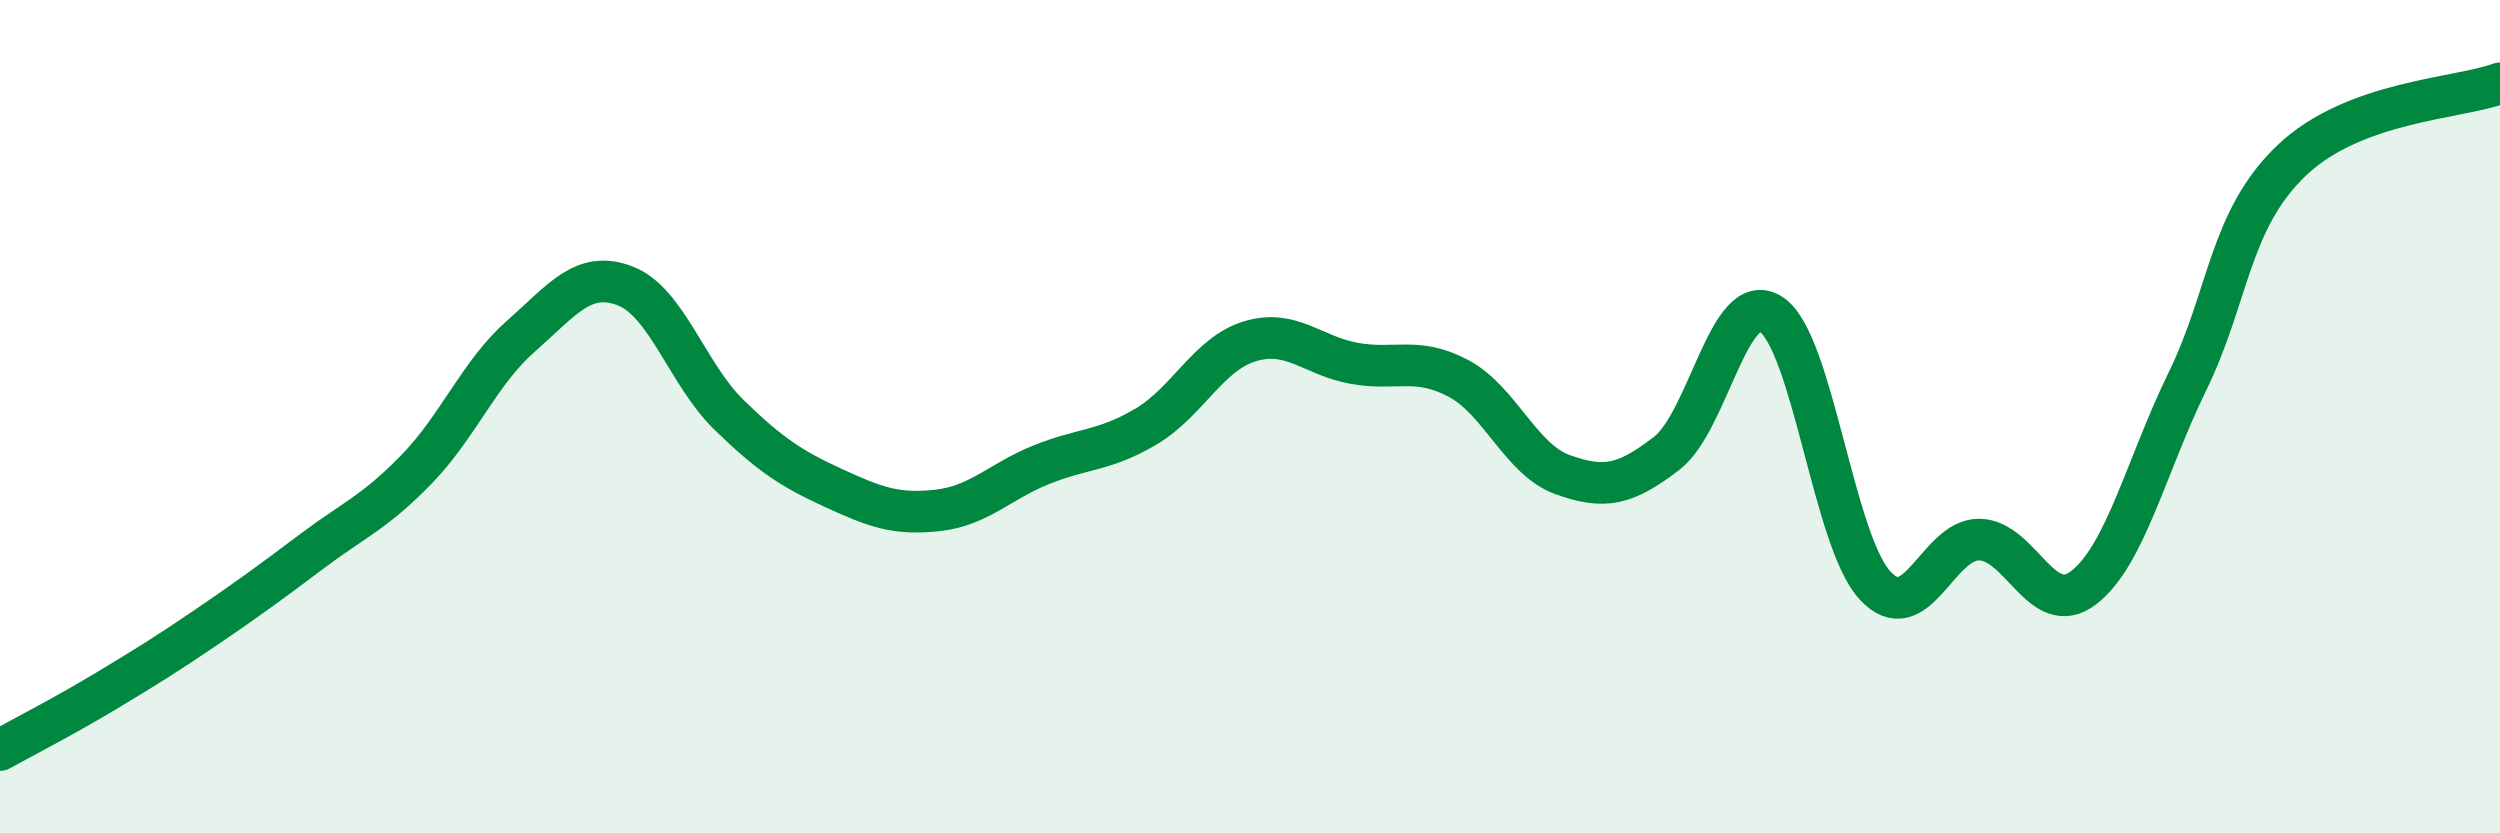
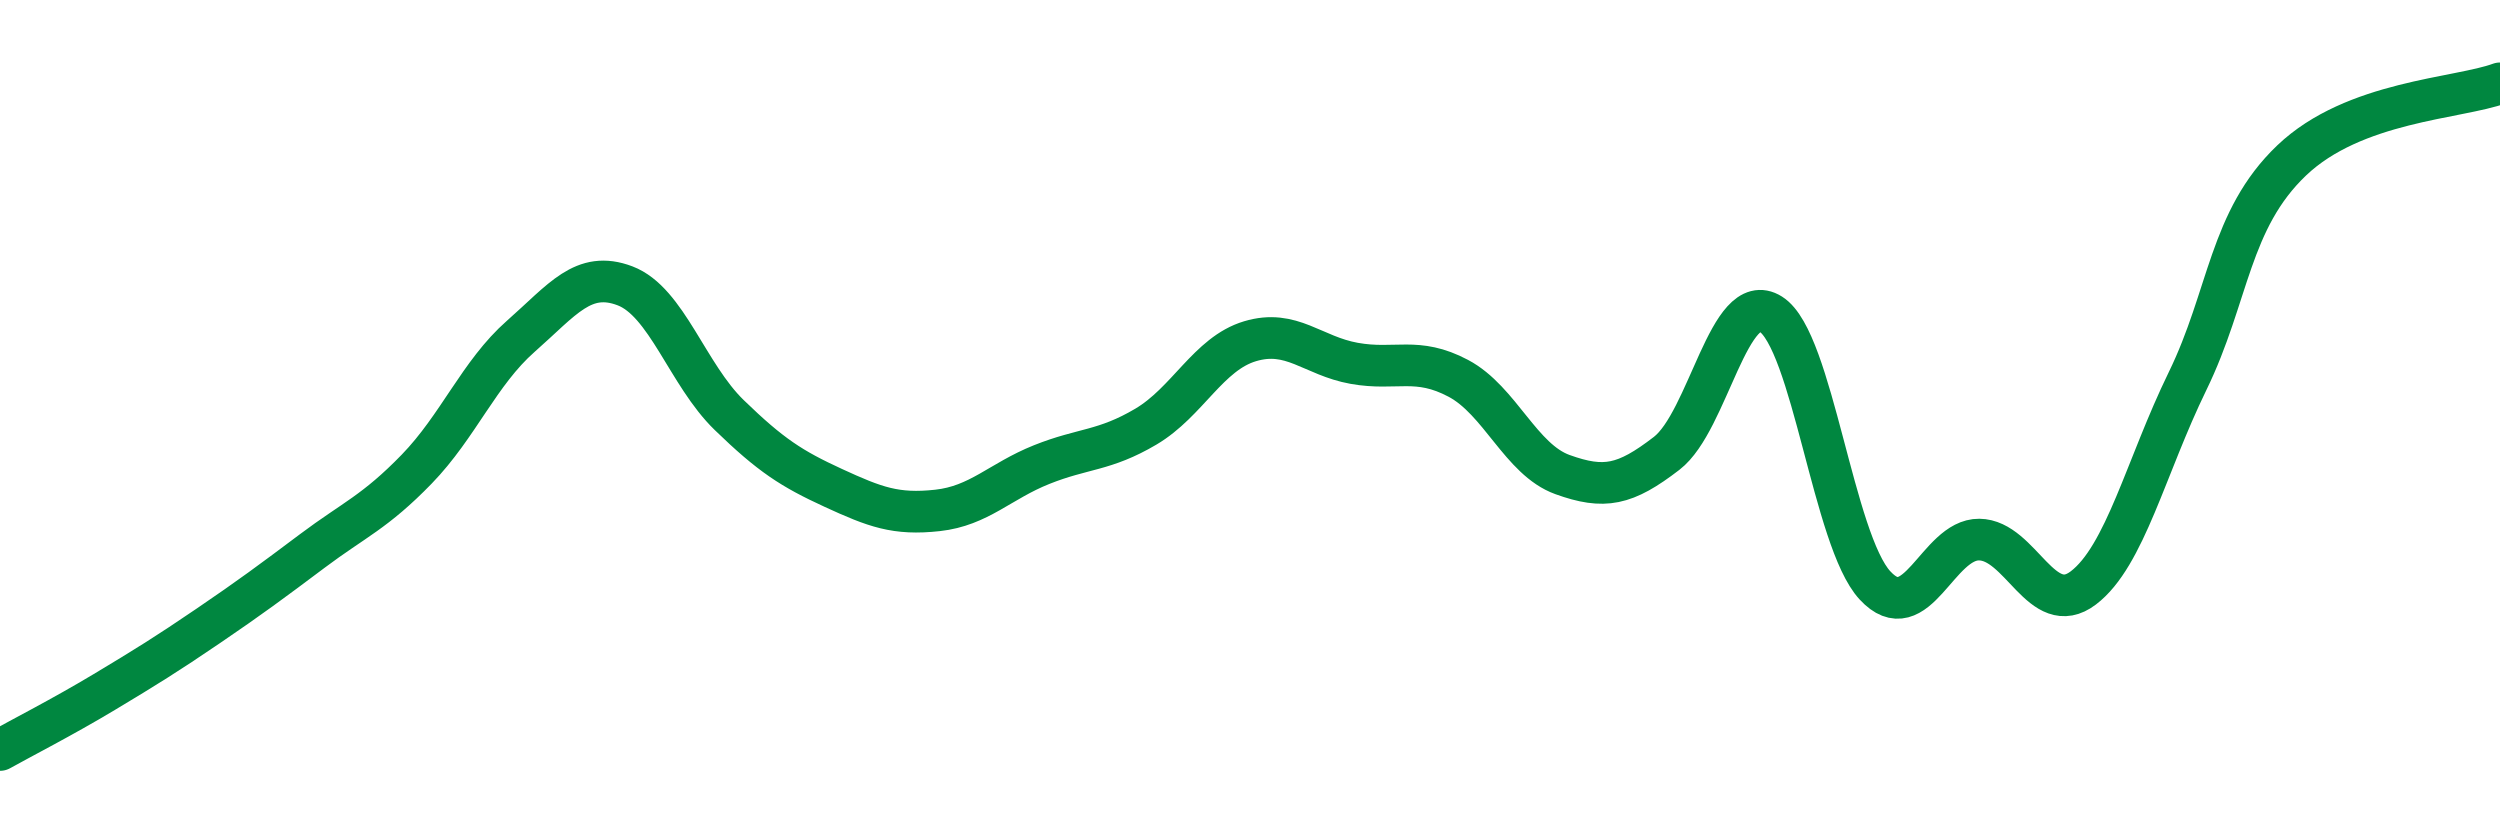
<svg xmlns="http://www.w3.org/2000/svg" width="60" height="20" viewBox="0 0 60 20">
-   <path d="M 0,18 C 0.5,17.72 1.5,17.21 2.5,16.61 C 3.5,16.01 4,15.7 5,15.02 C 6,14.34 6.5,13.97 7.5,13.22 C 8.5,12.47 9,12.29 10,11.26 C 11,10.23 11.5,8.95 12.5,8.07 C 13.5,7.19 14,6.48 15,6.86 C 16,7.24 16.5,8.99 17.5,9.96 C 18.5,10.93 19,11.25 20,11.71 C 21,12.17 21.5,12.36 22.5,12.25 C 23.5,12.14 24,11.55 25,11.15 C 26,10.75 26.5,10.83 27.5,10.24 C 28.5,9.65 29,8.49 30,8.19 C 31,7.89 31.5,8.54 32.5,8.72 C 33.5,8.9 34,8.55 35,9.08 C 36,9.61 36.5,11.03 37.5,11.39 C 38.5,11.75 39,11.65 40,10.88 C 41,10.11 41.5,6.91 42.5,7.54 C 43.5,8.17 44,12.97 45,14.05 C 46,15.13 46.5,12.94 47.5,12.95 C 48.5,12.96 49,14.87 50,14.11 C 51,13.35 51.5,11.2 52.5,9.15 C 53.5,7.1 53.5,5.28 55,3.85 C 56.5,2.42 59,2.37 60,2L60 20L0 20Z" fill="#008740" opacity="0.1" stroke-linecap="round" stroke-linejoin="round" />
  <path d="M 0,18 C 0.5,17.72 1.5,17.21 2.5,16.61 C 3.5,16.01 4,15.7 5,15.02 C 6,14.34 6.5,13.97 7.5,13.22 C 8.5,12.47 9,12.29 10,11.26 C 11,10.23 11.5,8.95 12.5,8.07 C 13.5,7.19 14,6.48 15,6.86 C 16,7.24 16.5,8.99 17.5,9.96 C 18.5,10.93 19,11.25 20,11.71 C 21,12.17 21.5,12.36 22.5,12.25 C 23.5,12.14 24,11.55 25,11.15 C 26,10.75 26.5,10.83 27.5,10.24 C 28.5,9.65 29,8.49 30,8.19 C 31,7.89 31.5,8.54 32.5,8.72 C 33.5,8.9 34,8.55 35,9.08 C 36,9.61 36.5,11.03 37.5,11.39 C 38.5,11.75 39,11.65 40,10.88 C 41,10.11 41.5,6.91 42.5,7.54 C 43.5,8.17 44,12.97 45,14.05 C 46,15.13 46.5,12.94 47.5,12.95 C 48.5,12.96 49,14.87 50,14.11 C 51,13.35 51.5,11.2 52.5,9.15 C 53.5,7.1 53.5,5.28 55,3.85 C 56.5,2.42 59,2.37 60,2" stroke="#008740" stroke-width="1" fill="none" stroke-linecap="round" stroke-linejoin="round" />
</svg>